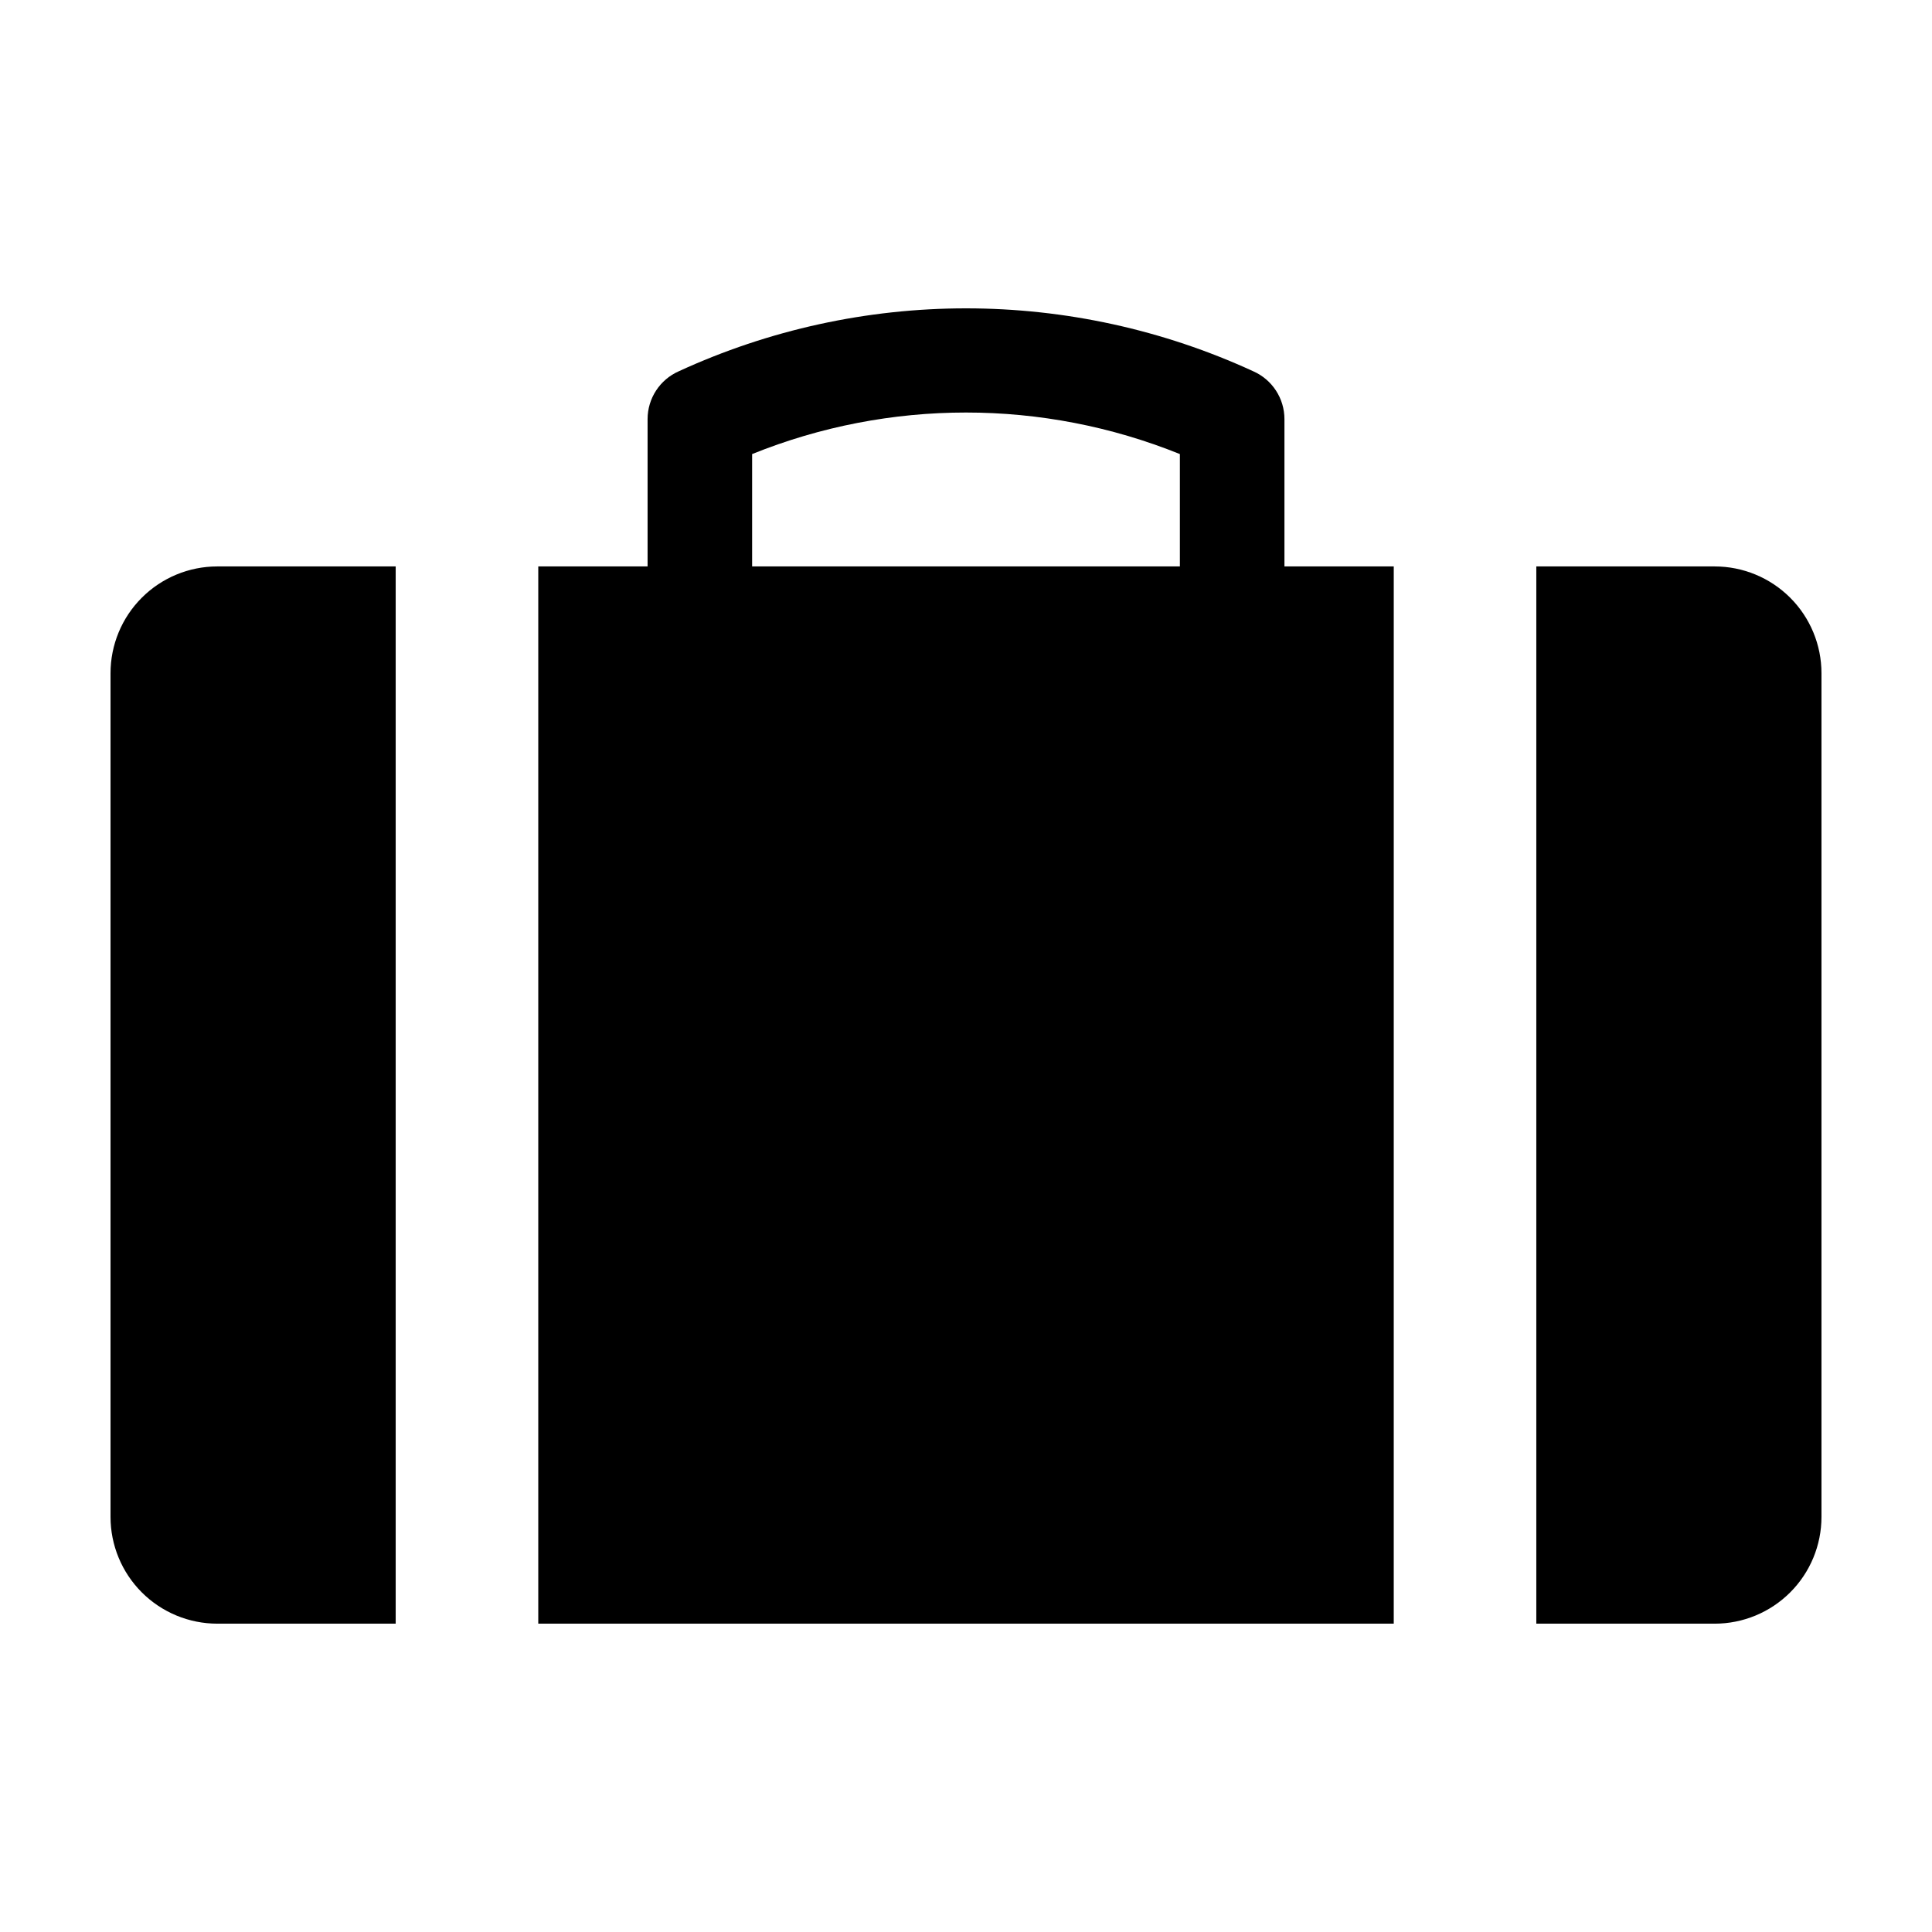
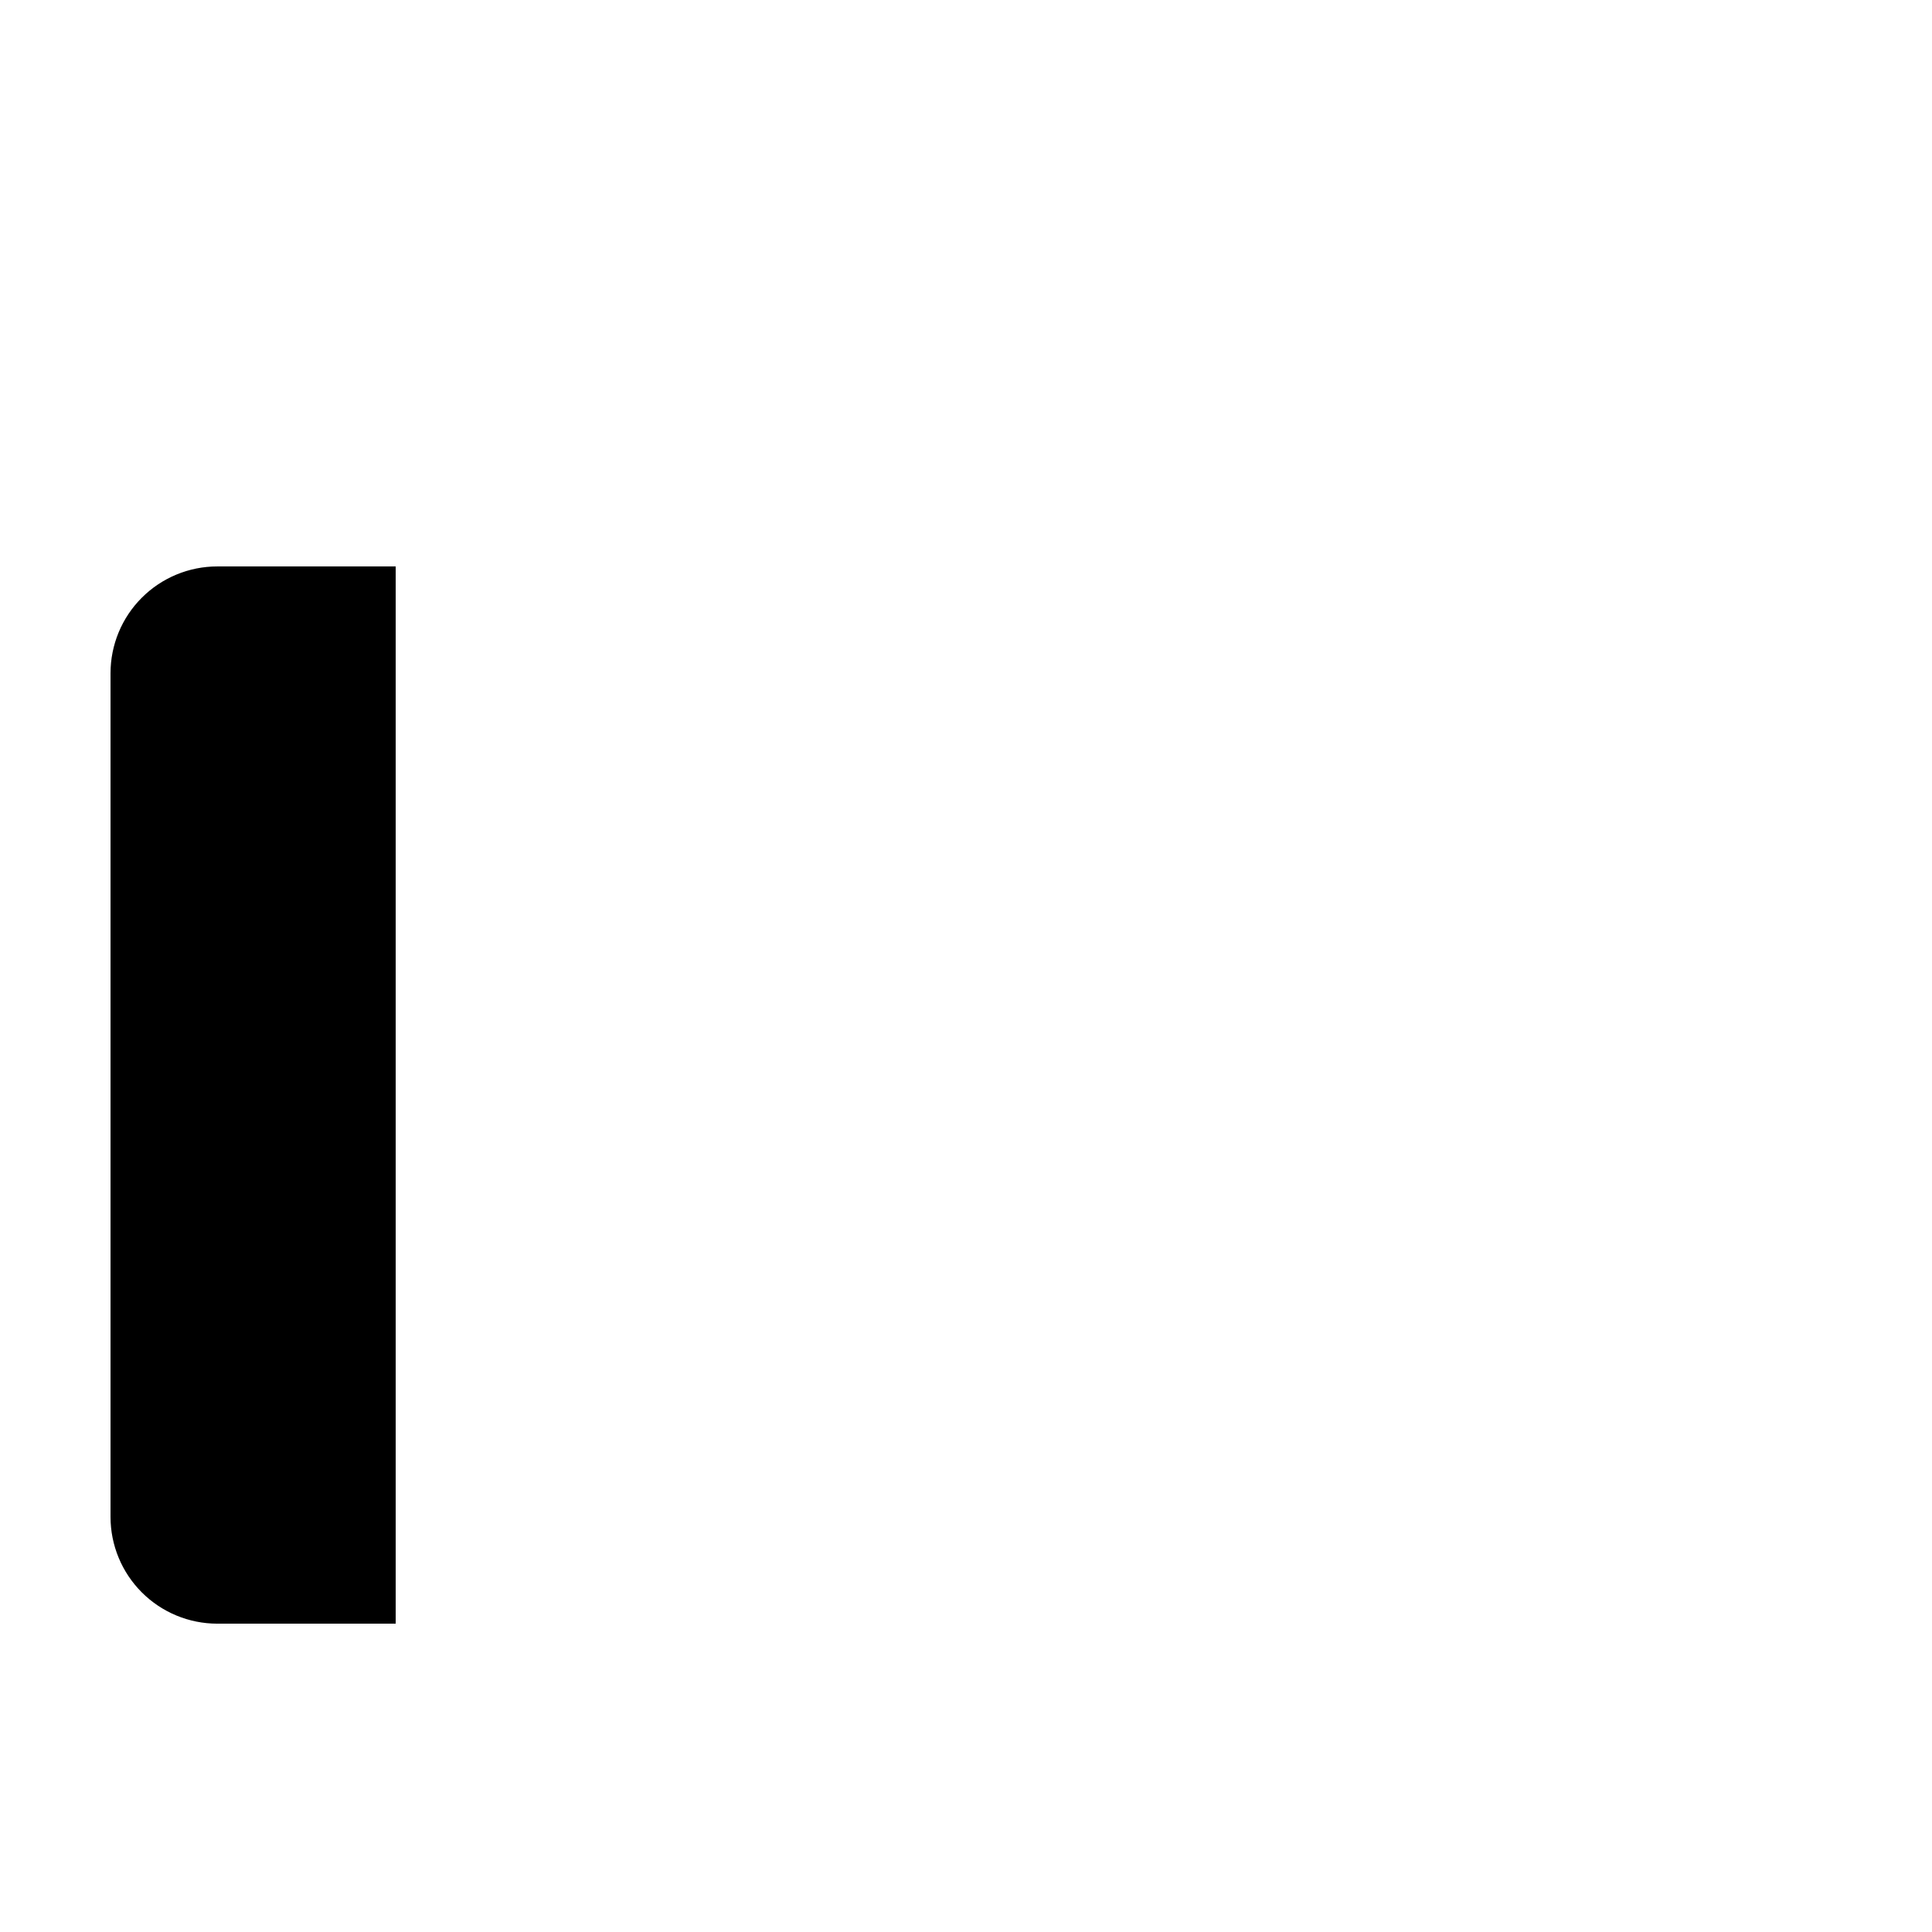
<svg xmlns="http://www.w3.org/2000/svg" fill="#000000" width="800px" height="800px" version="1.1" viewBox="144 144 512 512">
  <g>
-     <path d="m598.41 294.11h-47.27v280.18h47.27c7.504 0 14.703-2.984 20.012-8.293 5.309-5.305 8.289-12.504 8.289-20.012v-223.57c0-7.508-2.981-14.707-8.289-20.012-5.309-5.309-12.508-8.293-20.012-8.293z" />
    <path d="m201.59 574.29h47.27v-280.18h-47.27c-7.504 0-14.703 2.984-20.012 8.293-5.309 5.305-8.289 12.504-8.289 20.012v223.57c0 7.508 2.981 14.707 8.289 20.012 5.309 5.309 12.508 8.293 20.012 8.293z" />
-     <path d="m513.36 294.11h-28.969v-39.043c0-5.492-3.246-10.469-8.277-12.68-23.867-10.984-49.836-16.672-76.109-16.672-26.277 0-52.242 5.688-76.113 16.672-5.027 2.211-8.273 7.188-8.277 12.68v39.043h-28.969v280.18h226.71zm-56.68 0h-113.36v-29.781 0.004c36.359-14.68 76.996-14.68 113.36 0z" />
  </g>
</svg>